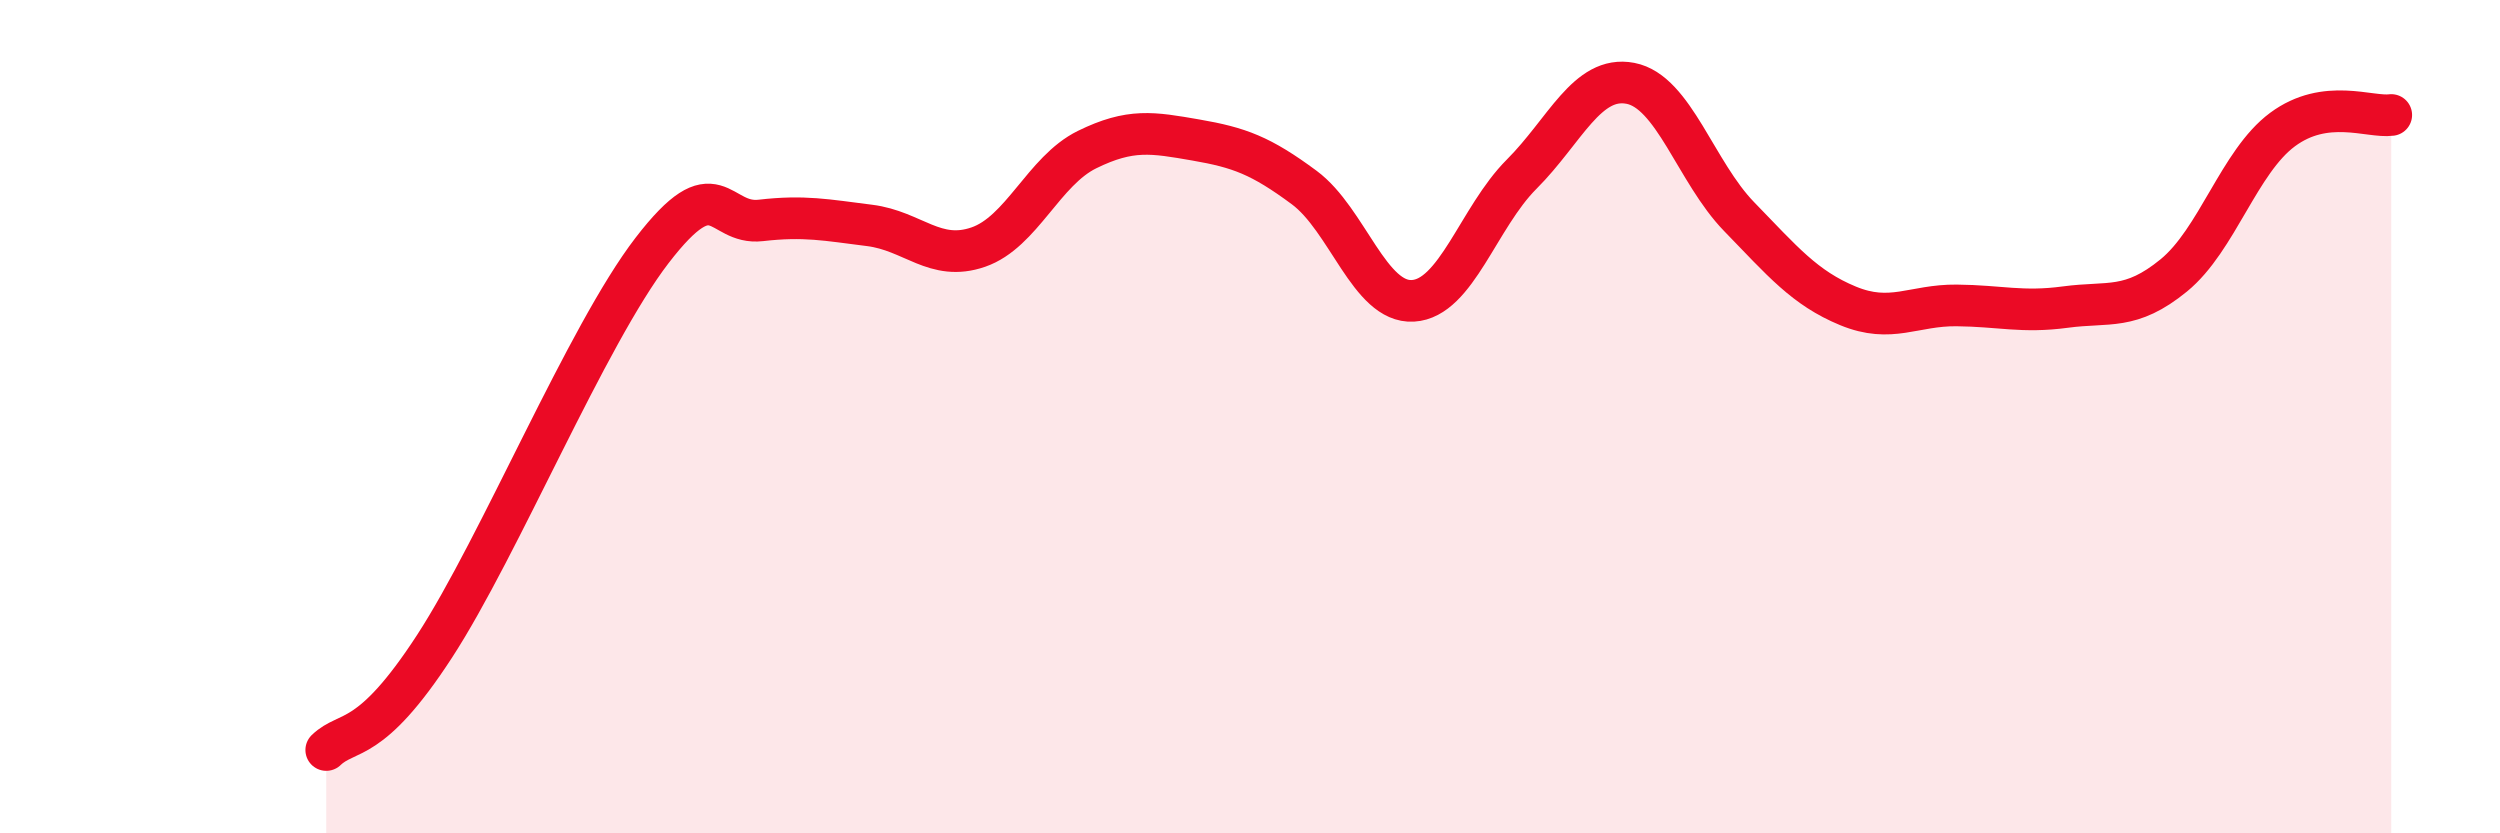
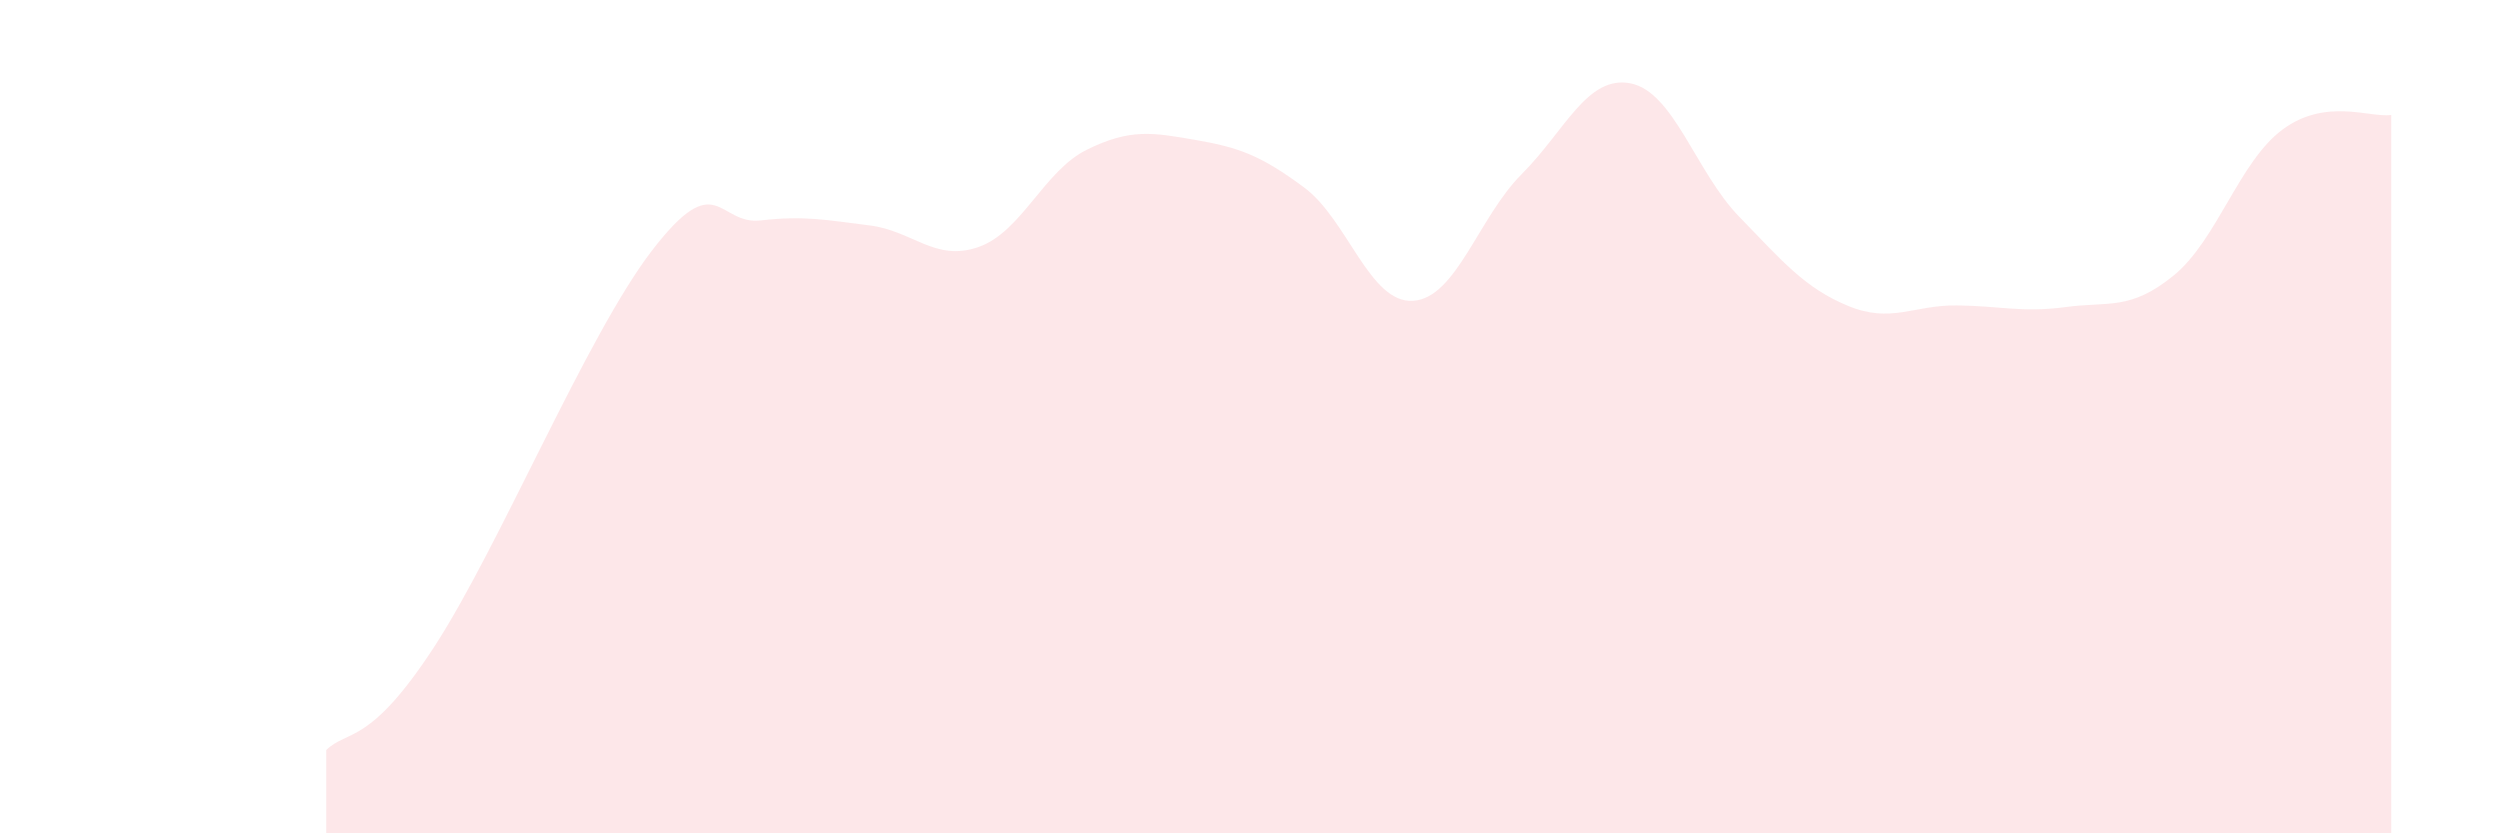
<svg xmlns="http://www.w3.org/2000/svg" width="60" height="20" viewBox="0 0 60 20">
  <path d="M 7.83,18 C 8.35,17.5 8.87,17.91 10.43,15.51 C 11.99,13.11 14.08,8.05 15.65,6.01 C 17.22,3.97 17.22,5.41 18.26,5.29 C 19.3,5.17 19.83,5.28 20.87,5.41 C 21.91,5.54 22.44,6.29 23.48,5.93 C 24.52,5.57 25.05,4.1 26.09,3.59 C 27.13,3.08 27.66,3.18 28.7,3.36 C 29.74,3.54 30.26,3.73 31.3,4.5 C 32.34,5.27 32.87,7.28 33.91,7.22 C 34.95,7.16 35.48,5.22 36.52,4.18 C 37.56,3.14 38.09,1.8 39.13,2 C 40.17,2.2 40.7,4.13 41.74,5.2 C 42.78,6.27 43.31,6.91 44.35,7.34 C 45.39,7.77 45.92,7.32 46.96,7.33 C 48,7.34 48.53,7.51 49.57,7.37 C 50.61,7.23 51.13,7.46 52.17,6.61 C 53.21,5.76 53.74,3.88 54.78,3.11 C 55.82,2.34 56.87,2.83 57.39,2.76L57.39 20L7.83 20Z" fill="#EB0A25" opacity="0.1" stroke-linecap="round" stroke-linejoin="round" />
-   <path d="M 7.83,18 C 8.35,17.5 8.87,17.91 10.43,15.51 C 11.99,13.11 14.08,8.05 15.65,6.01 C 17.22,3.97 17.22,5.41 18.26,5.29 C 19.3,5.17 19.83,5.28 20.87,5.41 C 21.91,5.54 22.44,6.29 23.48,5.93 C 24.52,5.57 25.05,4.1 26.09,3.59 C 27.13,3.08 27.66,3.18 28.7,3.36 C 29.74,3.54 30.26,3.73 31.3,4.5 C 32.34,5.27 32.87,7.28 33.91,7.22 C 34.95,7.16 35.48,5.22 36.52,4.18 C 37.56,3.14 38.09,1.8 39.13,2 C 40.17,2.2 40.7,4.13 41.74,5.2 C 42.78,6.27 43.31,6.91 44.35,7.34 C 45.39,7.77 45.92,7.32 46.96,7.33 C 48,7.34 48.53,7.51 49.57,7.37 C 50.61,7.23 51.13,7.46 52.17,6.61 C 53.21,5.76 53.74,3.88 54.78,3.11 C 55.82,2.34 56.87,2.83 57.39,2.76" stroke="#EB0A25" stroke-width="1" fill="none" stroke-linecap="round" stroke-linejoin="round" />
</svg>